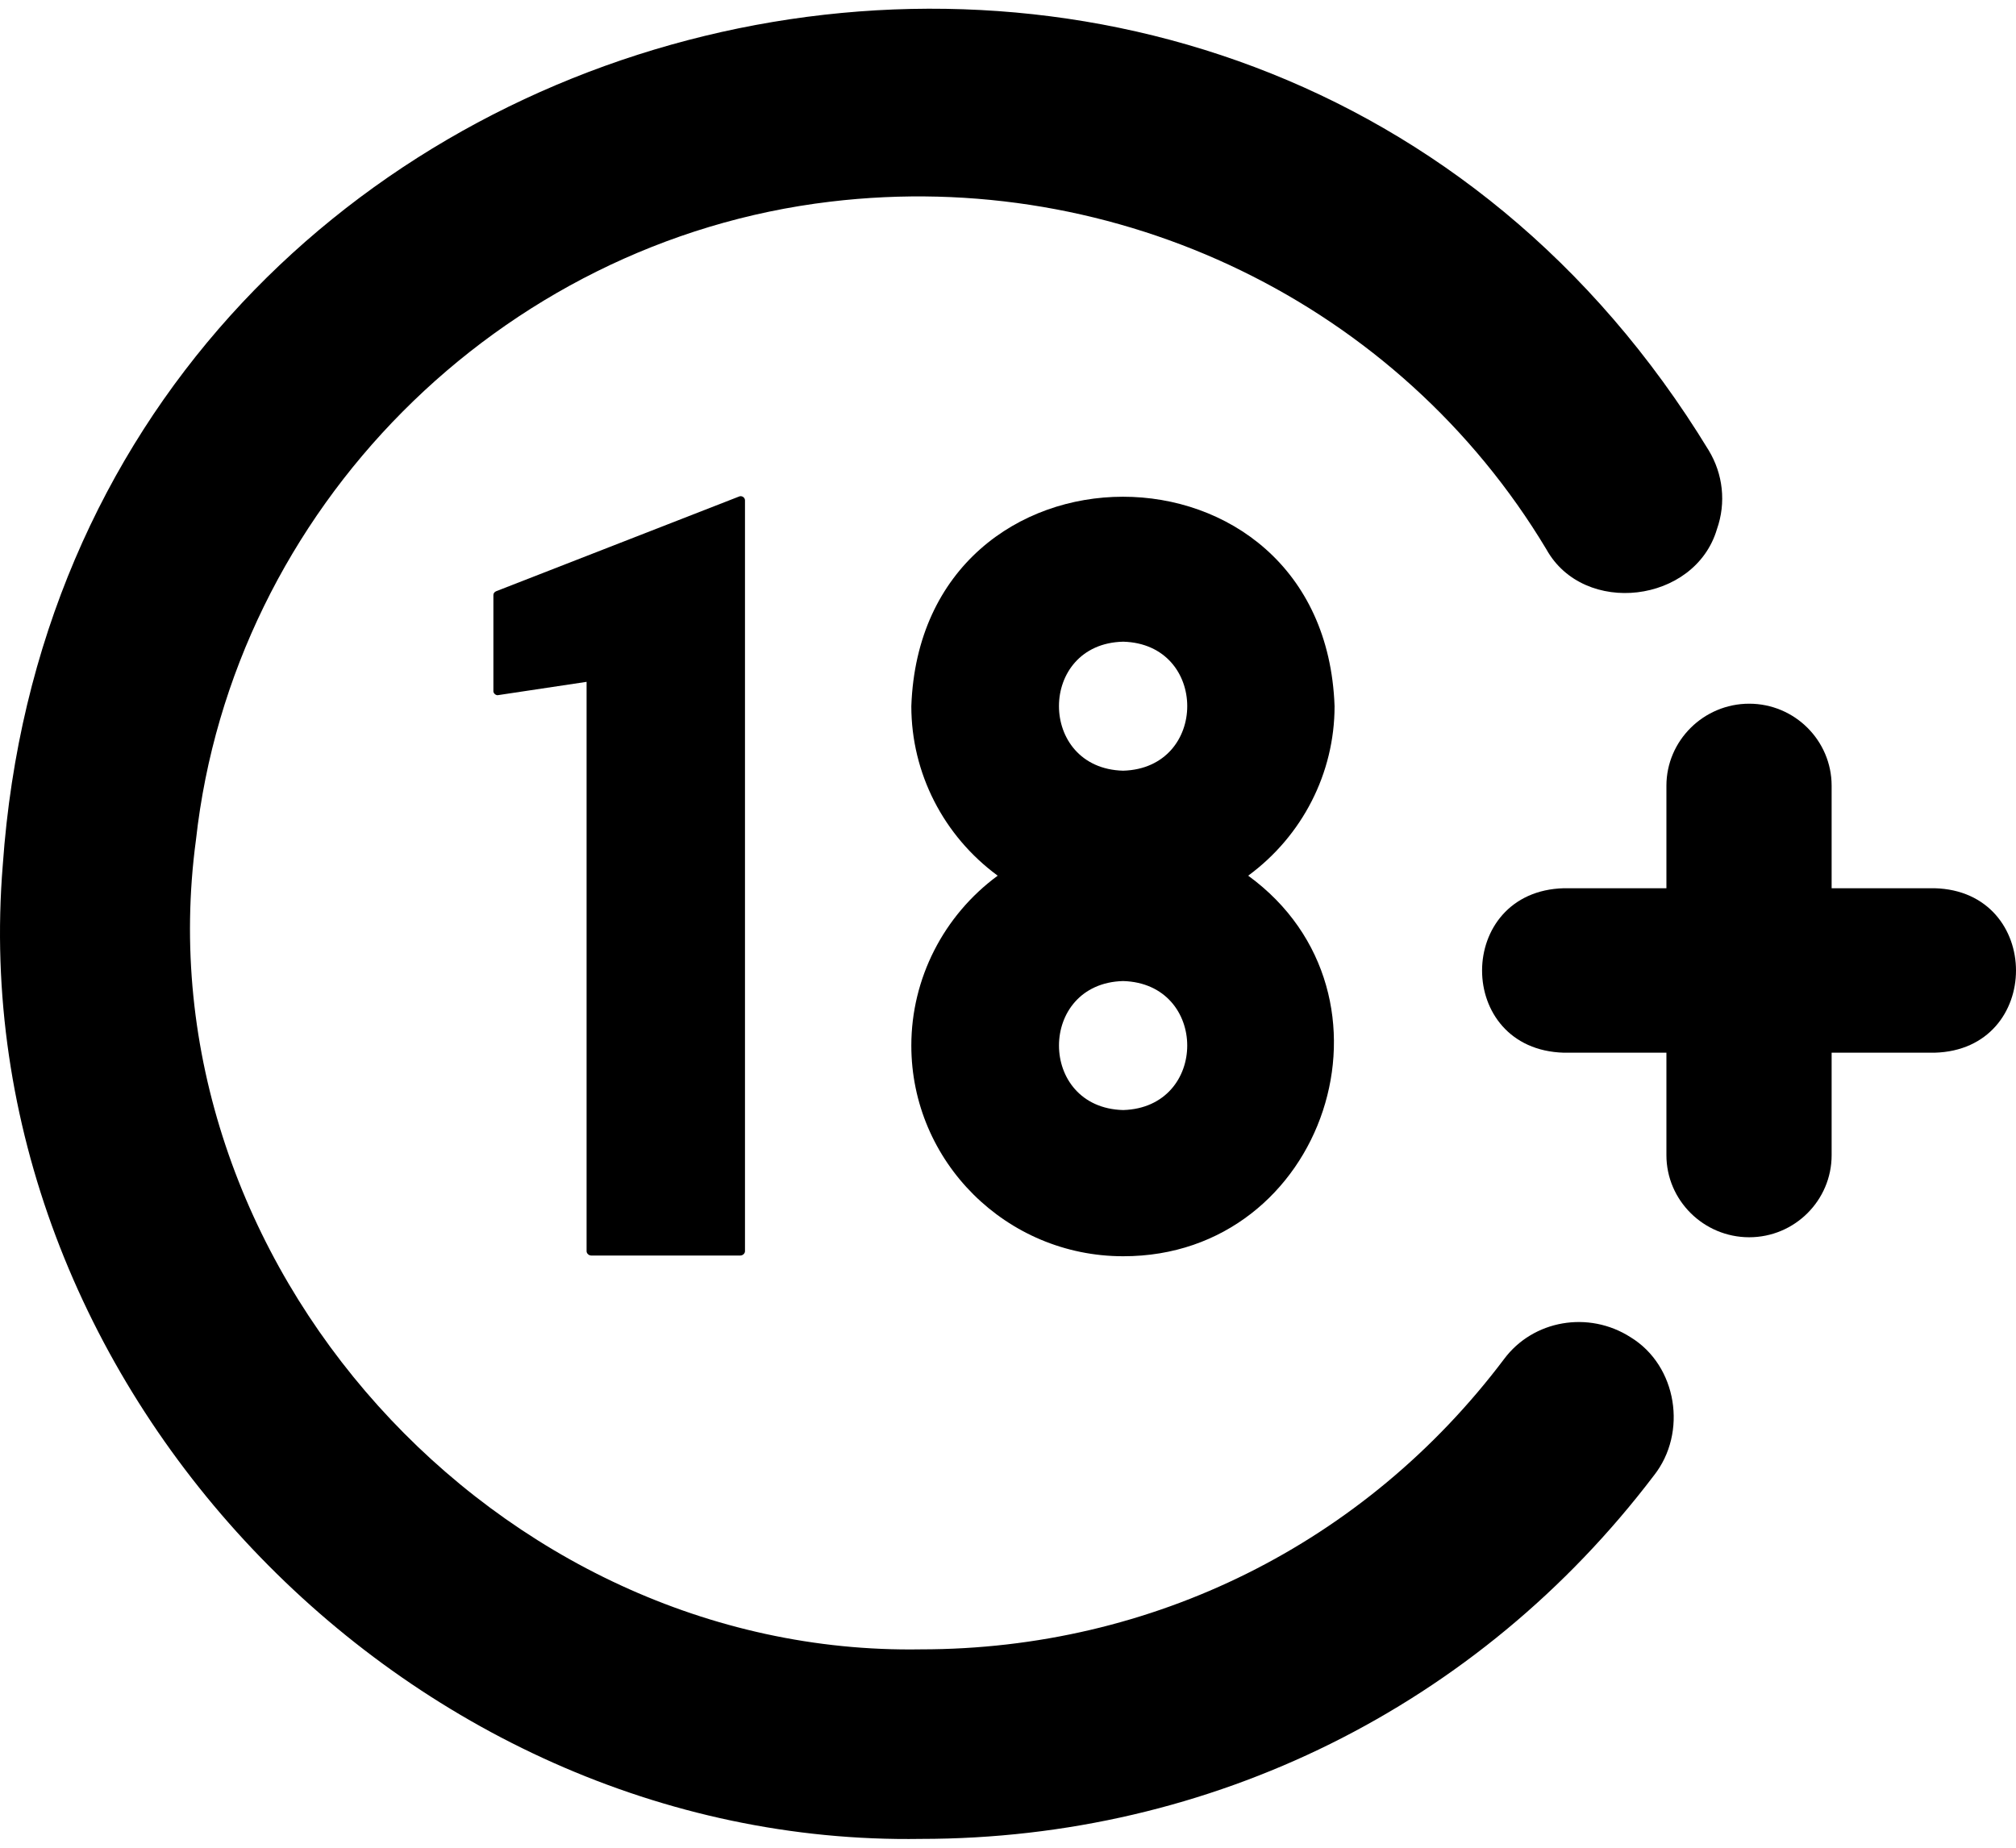
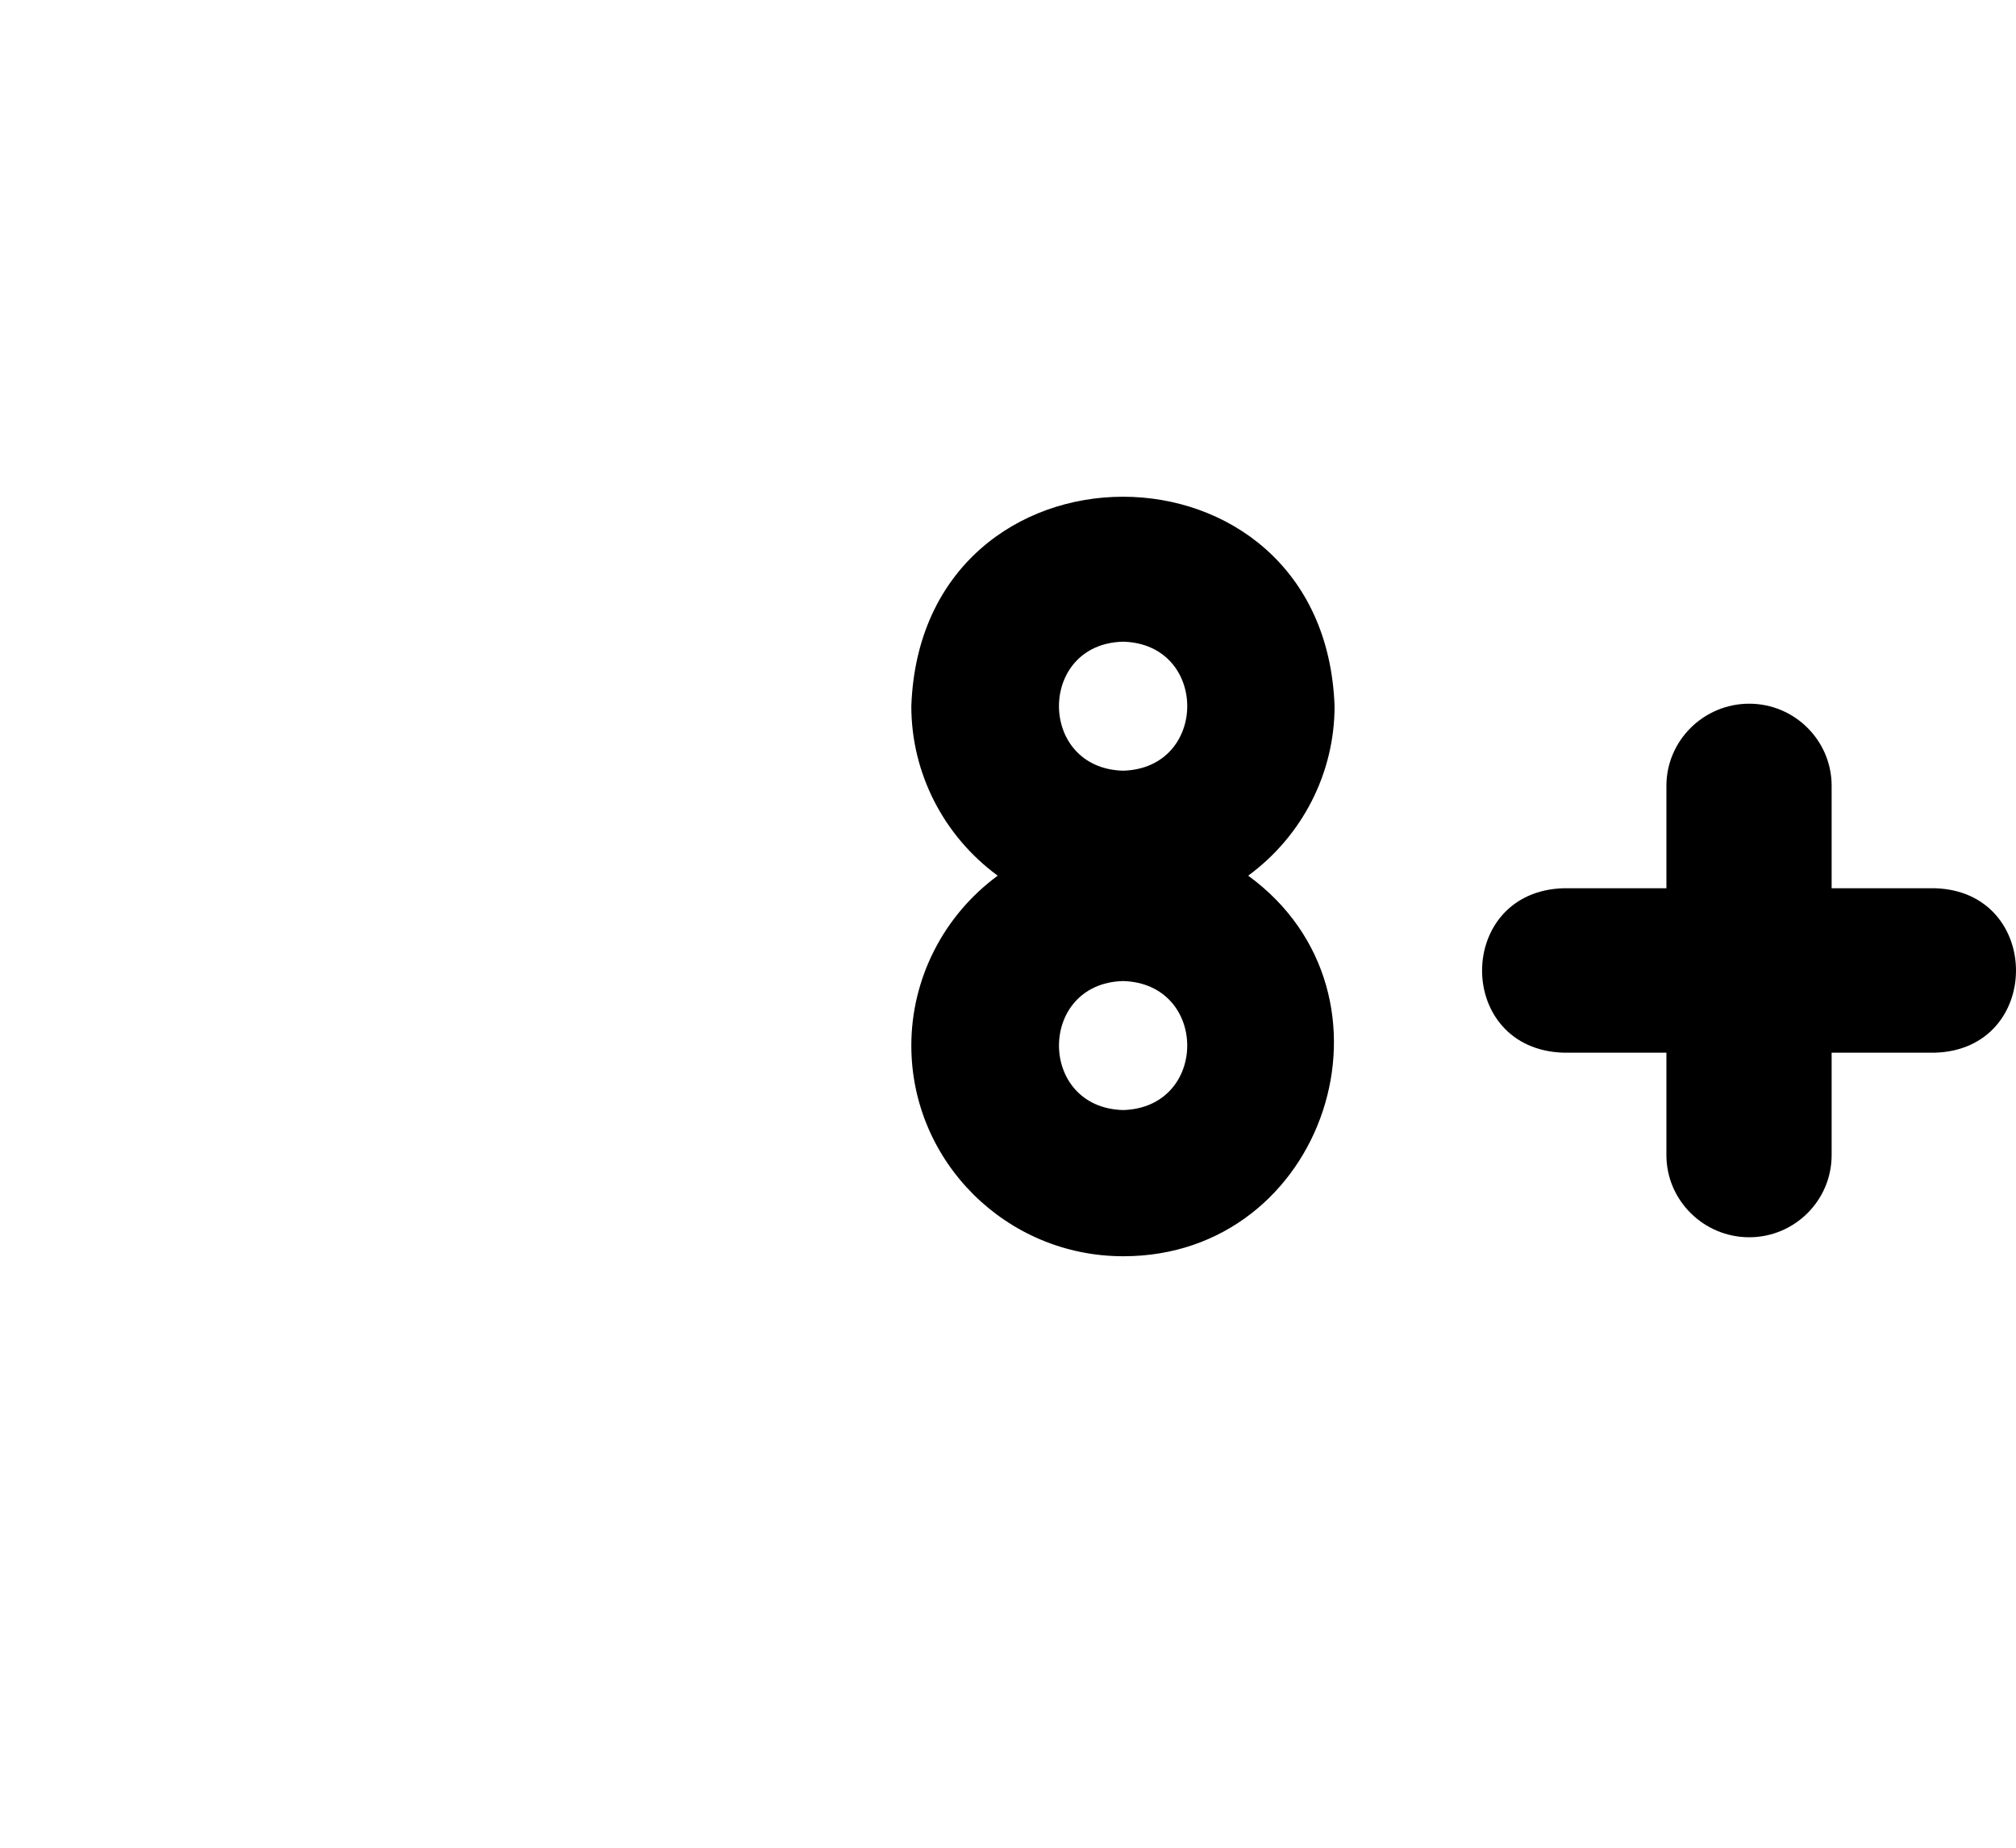
<svg xmlns="http://www.w3.org/2000/svg" width="84" height="77" viewBox="0 0 84 77" fill="none">
  <path d="M55.607 29.429C55.195 17.785 38.382 17.796 37.972 29.43C37.972 32.222 39.316 34.835 41.571 36.492C39.316 38.15 37.972 40.778 37.972 43.571C37.972 48.409 41.929 52.351 46.797 52.351C55.23 52.365 58.822 41.456 52.008 36.492C54.263 34.835 55.607 32.222 55.607 29.429ZM46.797 32.117C43.231 32.023 43.234 26.825 46.797 26.741C50.358 26.834 50.36 32.015 46.797 32.117ZM46.797 40.883C50.358 40.986 50.358 46.156 46.797 46.259C43.233 46.164 43.234 40.976 46.797 40.883Z" fill="black" />
-   <path d="M24.635 52.321H30.847C30.952 52.321 31.041 52.232 31.041 52.142V20.858C31.046 20.727 30.9 20.638 30.788 20.694L20.678 24.636C20.603 24.666 20.558 24.725 20.558 24.8V28.787C20.546 28.898 20.676 28.996 20.768 28.966L24.441 28.414V52.142C24.441 52.232 24.531 52.321 24.635 52.321Z" fill="black" />
-   <path d="M67.941 55.726C66.194 54.606 63.879 55.009 62.669 56.637C56.875 64.327 48.02 68.733 38.374 68.733C20.704 69.035 5.794 52.608 8.165 34.999C9.688 21.231 20.798 10.046 34.596 8.404C46.587 6.97 58.294 12.66 64.431 22.889C65.988 25.697 70.624 25.143 71.539 22.052C71.928 20.948 71.793 19.753 71.196 18.767C51.787 -13.091 2.723 -1.184 0.116 36.045C-1.641 57.575 16.842 76.978 38.374 76.632C50.469 76.632 61.609 71.107 68.911 61.49C70.32 59.71 69.885 56.913 67.941 55.726Z" fill="black" />
  <path d="M80.604 37.015H76.318V32.744C76.318 30.863 74.78 29.325 72.883 29.325C70.987 29.325 69.434 30.863 69.434 32.744V37.015H65.163C60.628 37.134 60.605 43.745 65.163 43.869C65.163 43.869 69.434 43.869 69.434 43.869V48.14C69.434 50.022 70.987 51.56 72.883 51.56C74.78 51.56 76.318 50.022 76.318 48.14V43.869H80.604C85.136 43.752 85.128 37.131 80.604 37.015Z" fill="black" />
</svg>